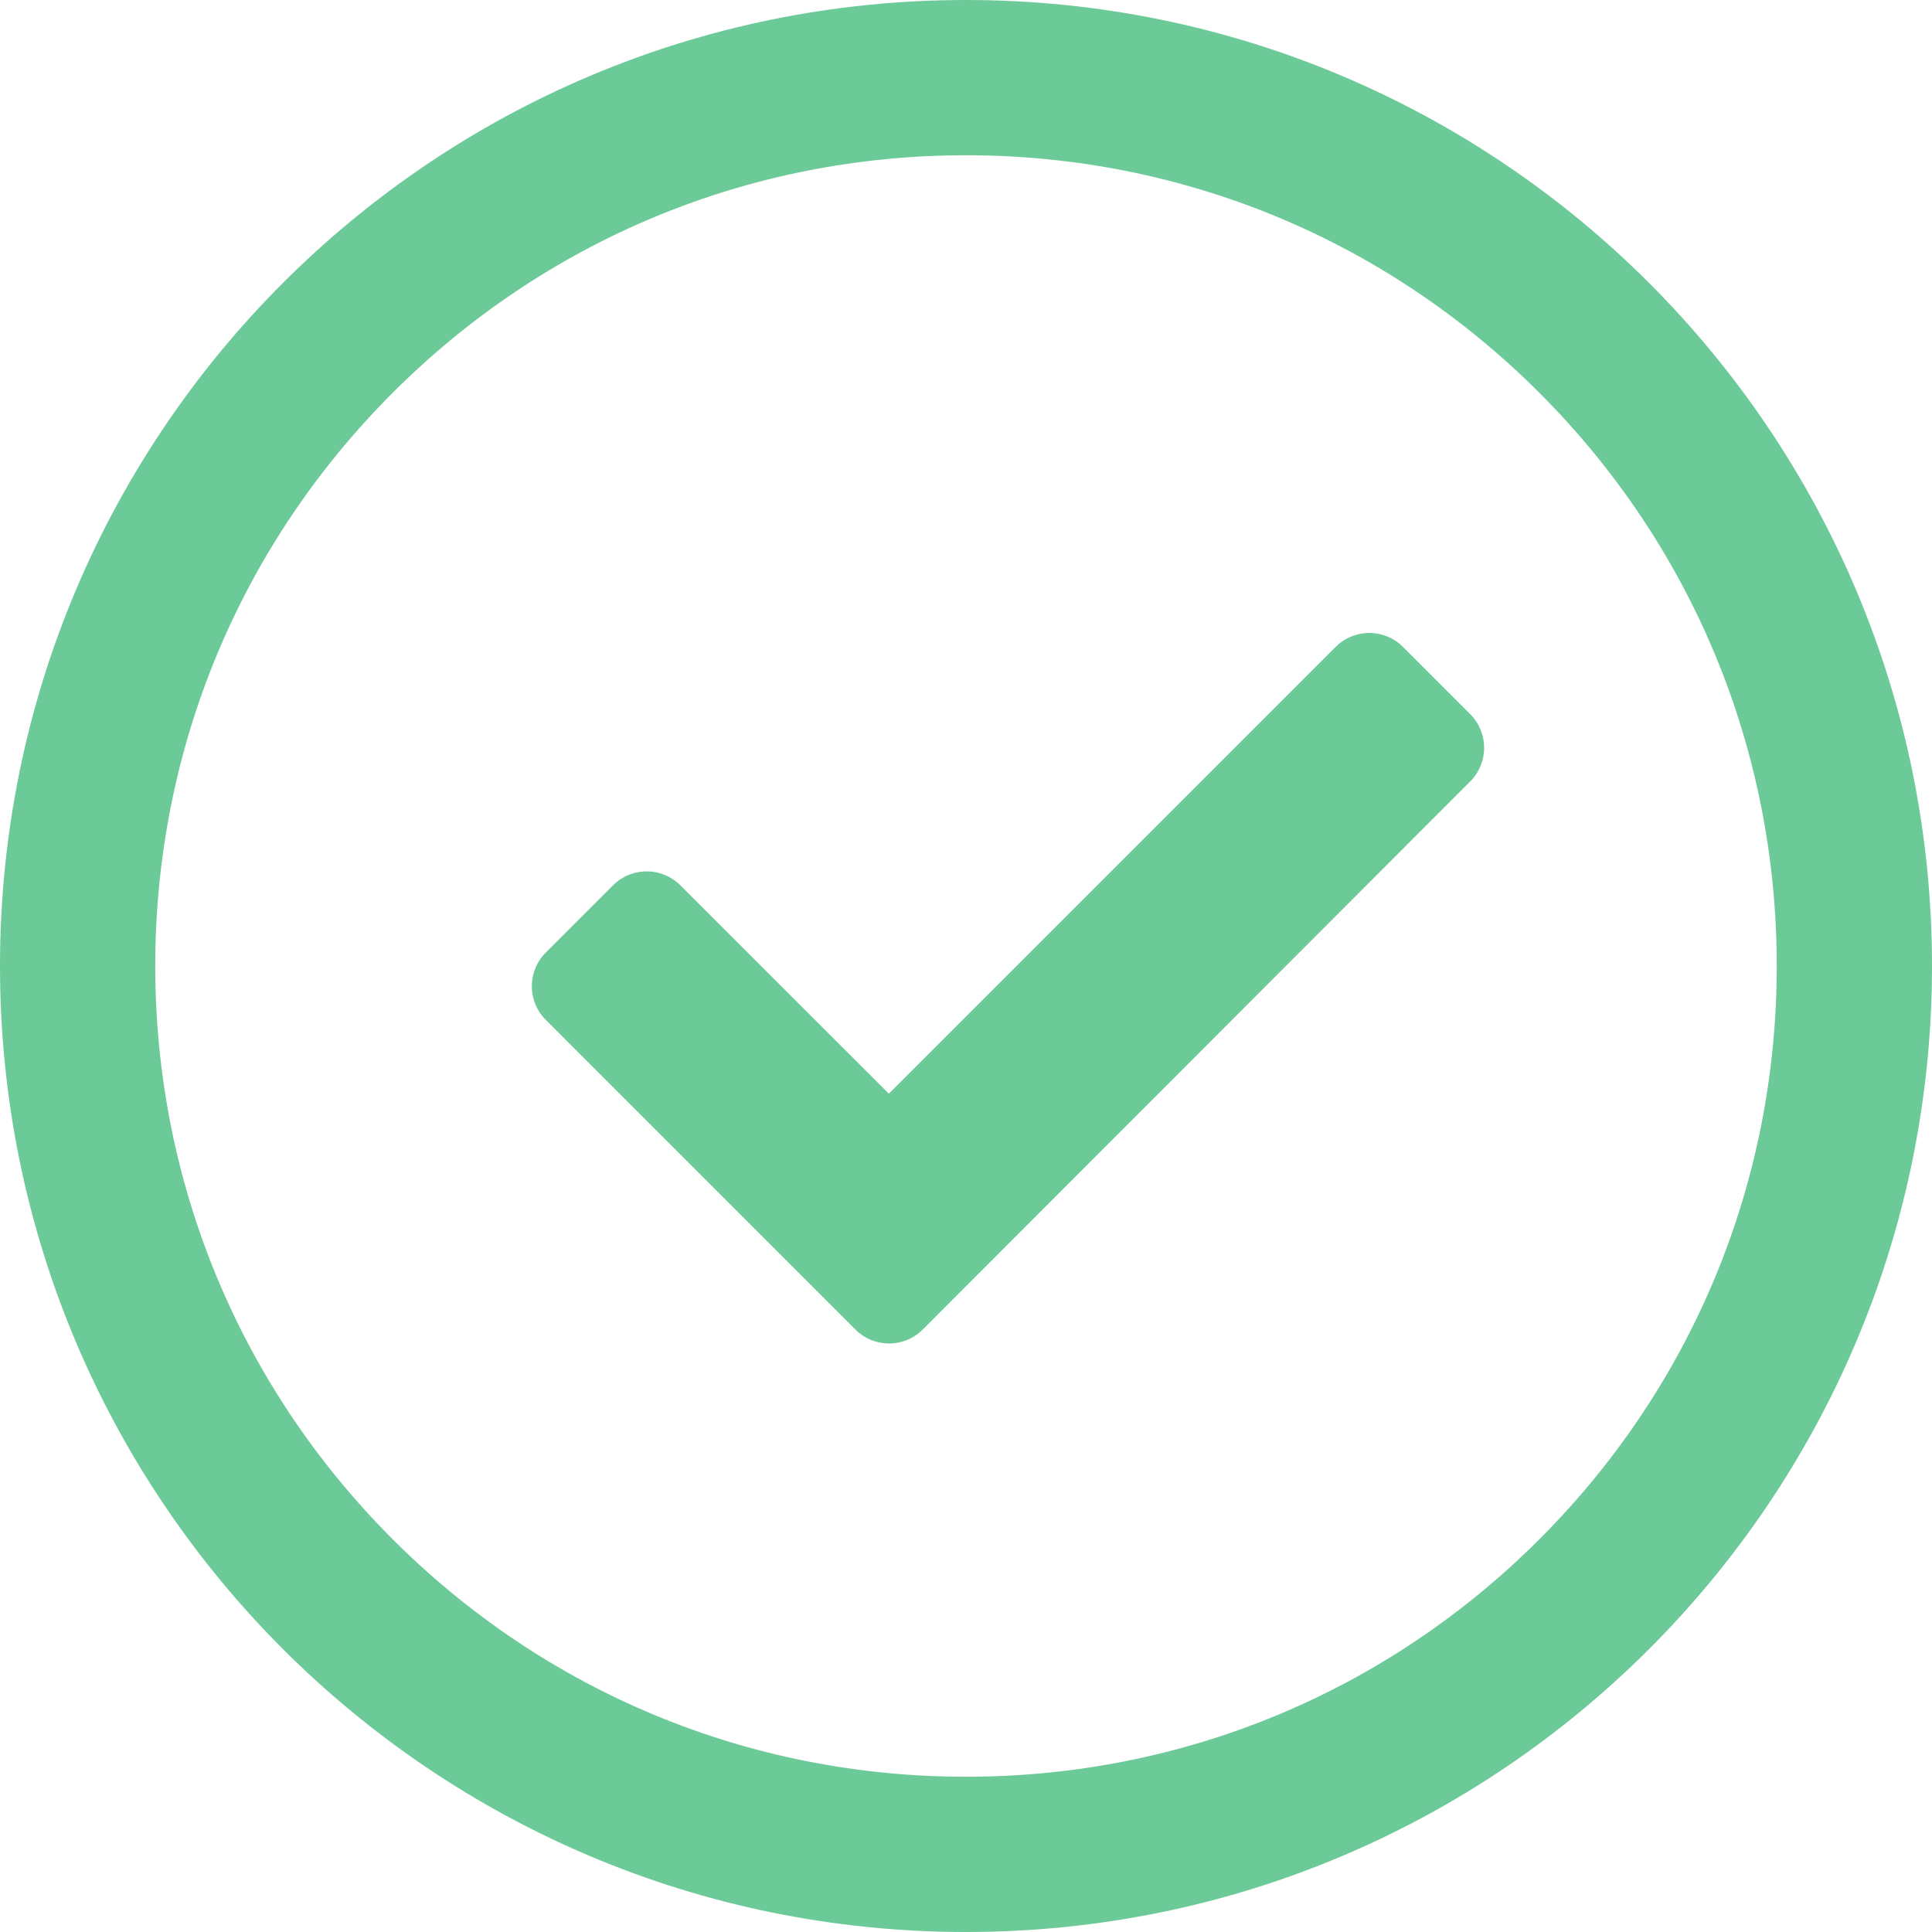
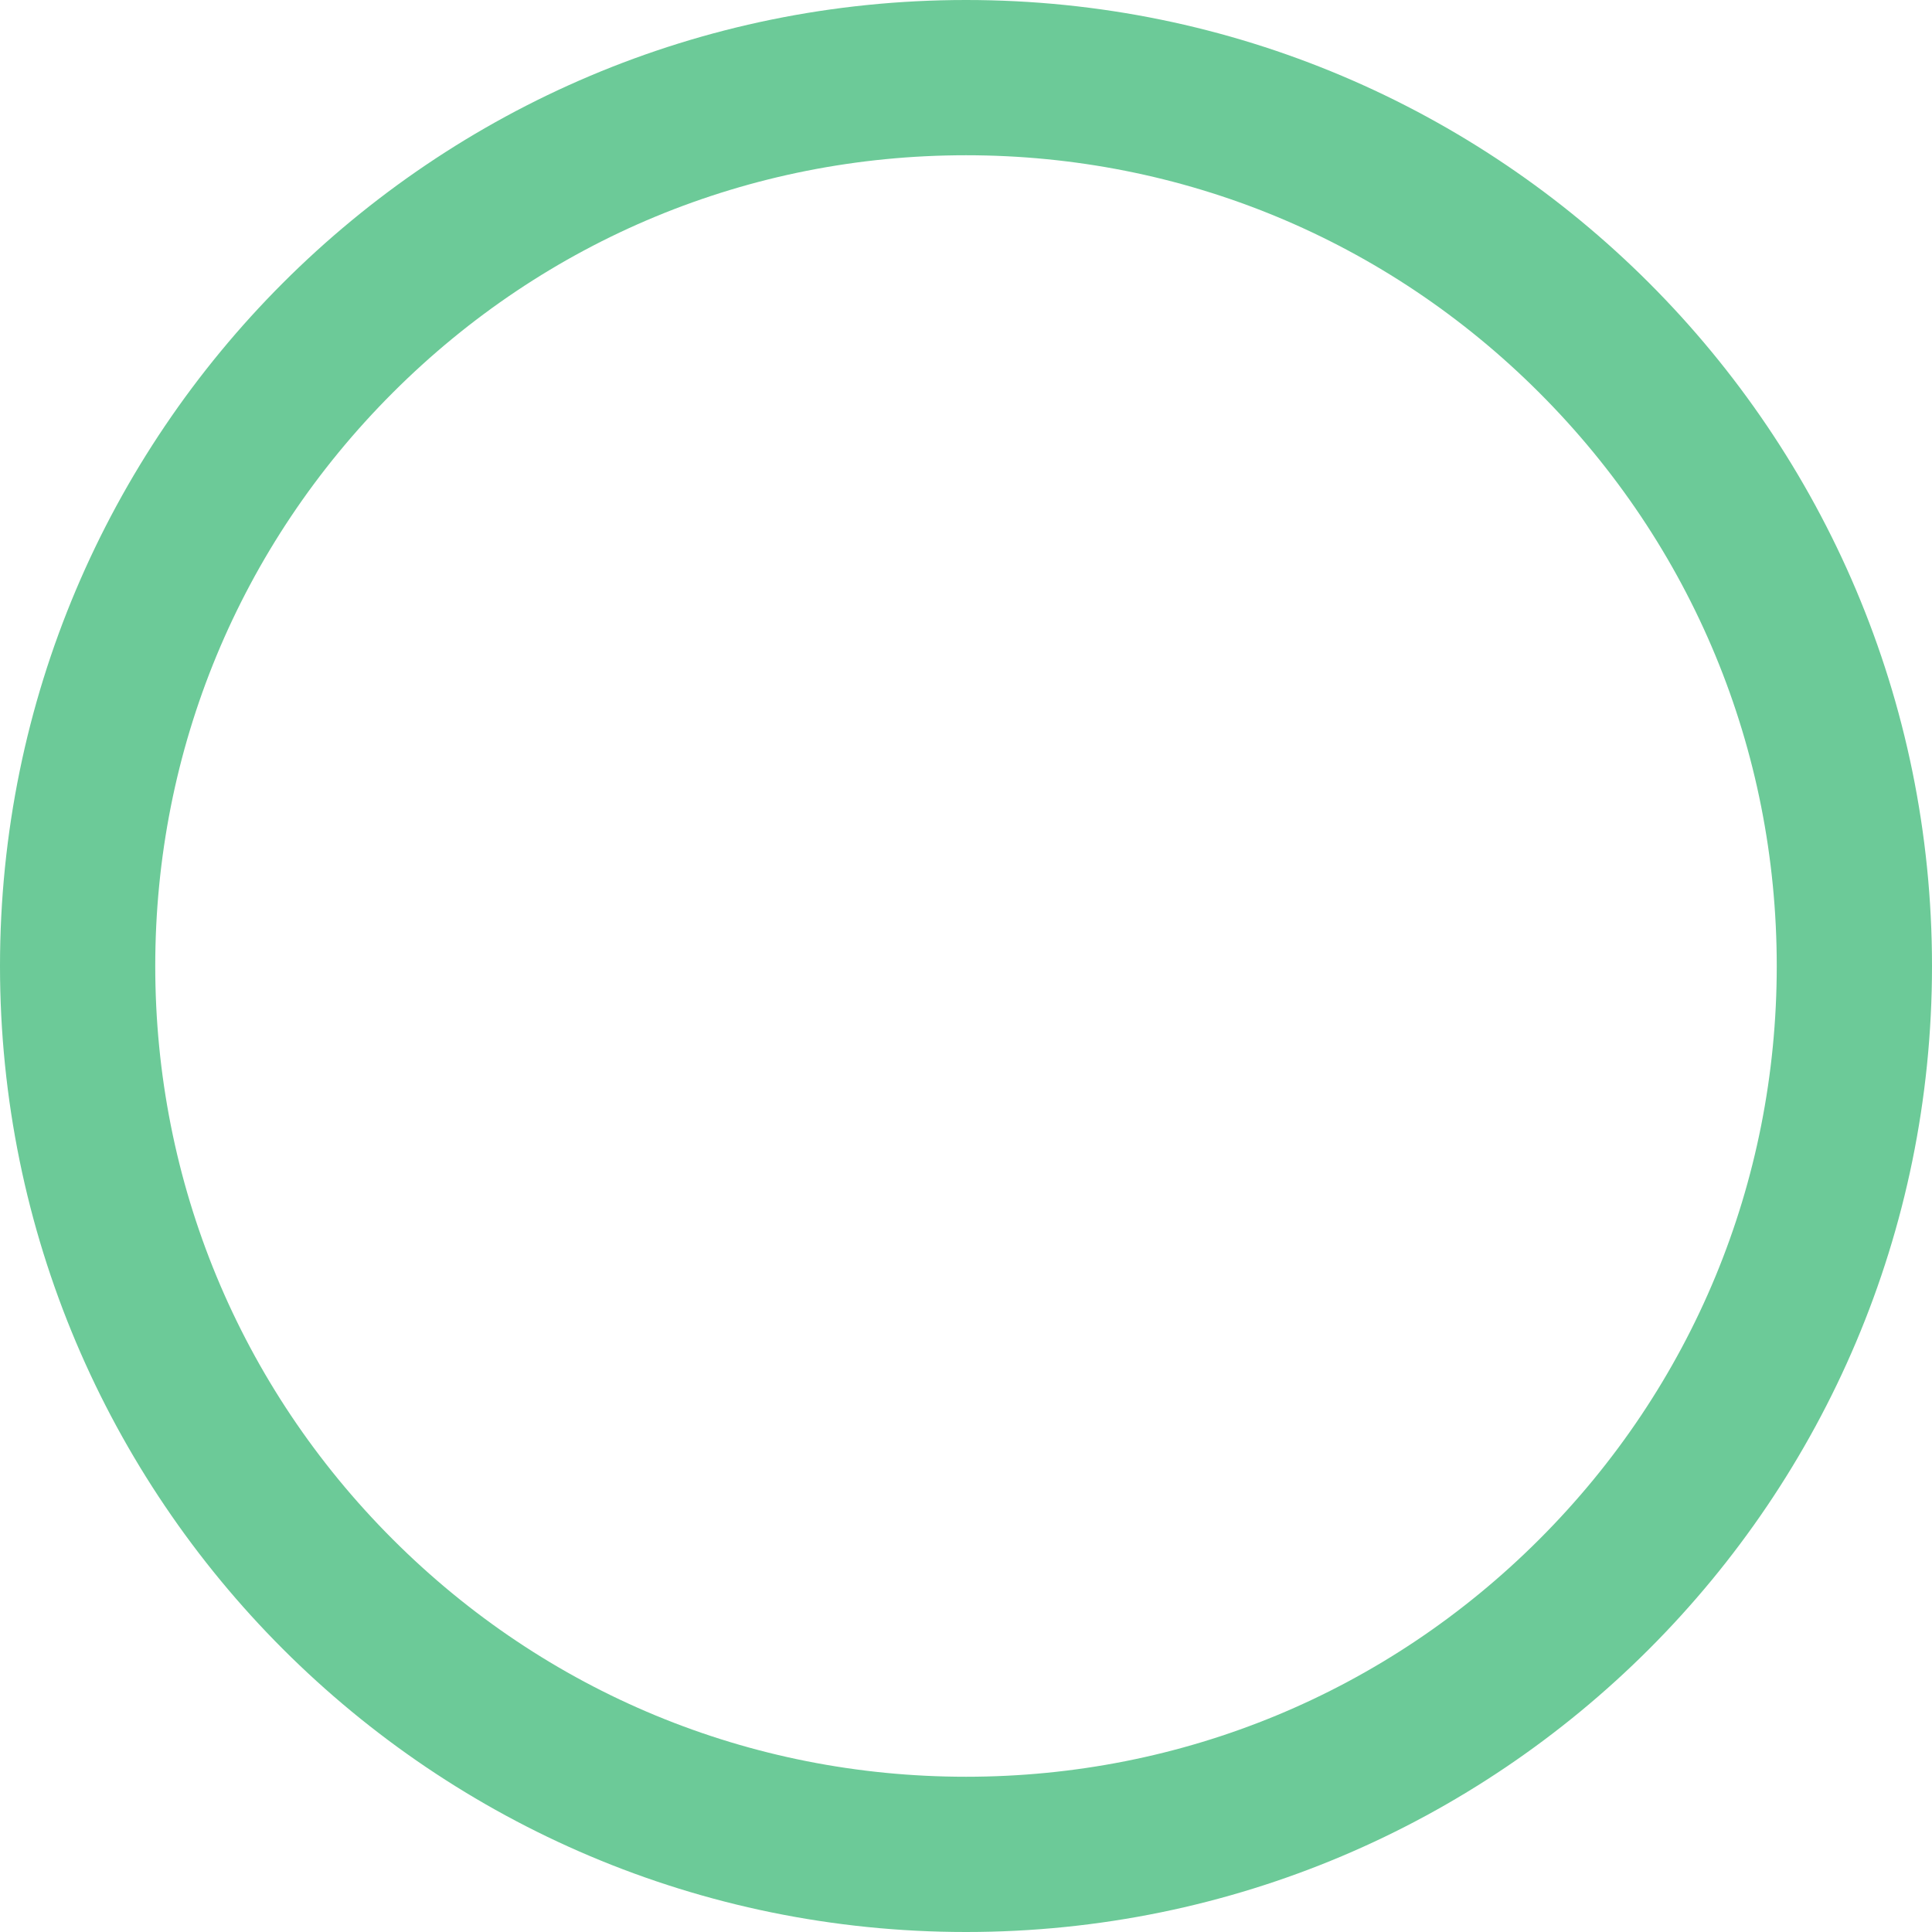
<svg xmlns="http://www.w3.org/2000/svg" width="37.333" height="37.333" viewBox="0 0 37.333 37.333">
  <g fill="none">
    <path d="M18.667,0A18.667,18.667,0,1,1,0,18.667,18.667,18.667,0,0,1,18.667,0Z" stroke="none" />
    <path d="M 18.667 3 C 14.482 3 10.548 4.63 7.589 7.589 C 4.63 10.548 3 14.482 3 18.667 C 3 22.851 4.63 26.786 7.589 29.745 C 10.548 32.704 14.482 34.333 18.667 34.333 C 22.851 34.333 26.786 32.704 29.745 29.745 C 32.704 26.786 34.333 22.851 34.333 18.667 C 34.333 14.482 32.704 10.548 29.745 7.589 C 26.786 4.63 22.851 3 18.667 3 M 18.667 -3.814697265625e-06 C 28.976 -3.814697265625e-06 37.333 8.357 37.333 18.667 C 37.333 28.976 28.976 37.333 18.667 37.333 C 8.357 37.333 -3.814697265625e-06 28.976 -3.814697265625e-06 18.667 C -3.814697265625e-06 8.357 8.357 -3.814697265625e-06 18.667 -3.814697265625e-06 Z" stroke="none" fill="#6cca98" />
  </g>
-   <path d="M6.253,18.037.27,12.053a.921.921,0,0,1,0-1.3l1.3-1.3a.921.921,0,0,1,1.3,0L6.9,13.48l8.634-8.634a.921.921,0,0,1,1.3,0l1.3,1.3a.921.921,0,0,1,0,1.3L7.555,18.037A.921.921,0,0,1,6.253,18.037Z" transform="translate(10.276 7.654)" fill="#6cca98" />
</svg>